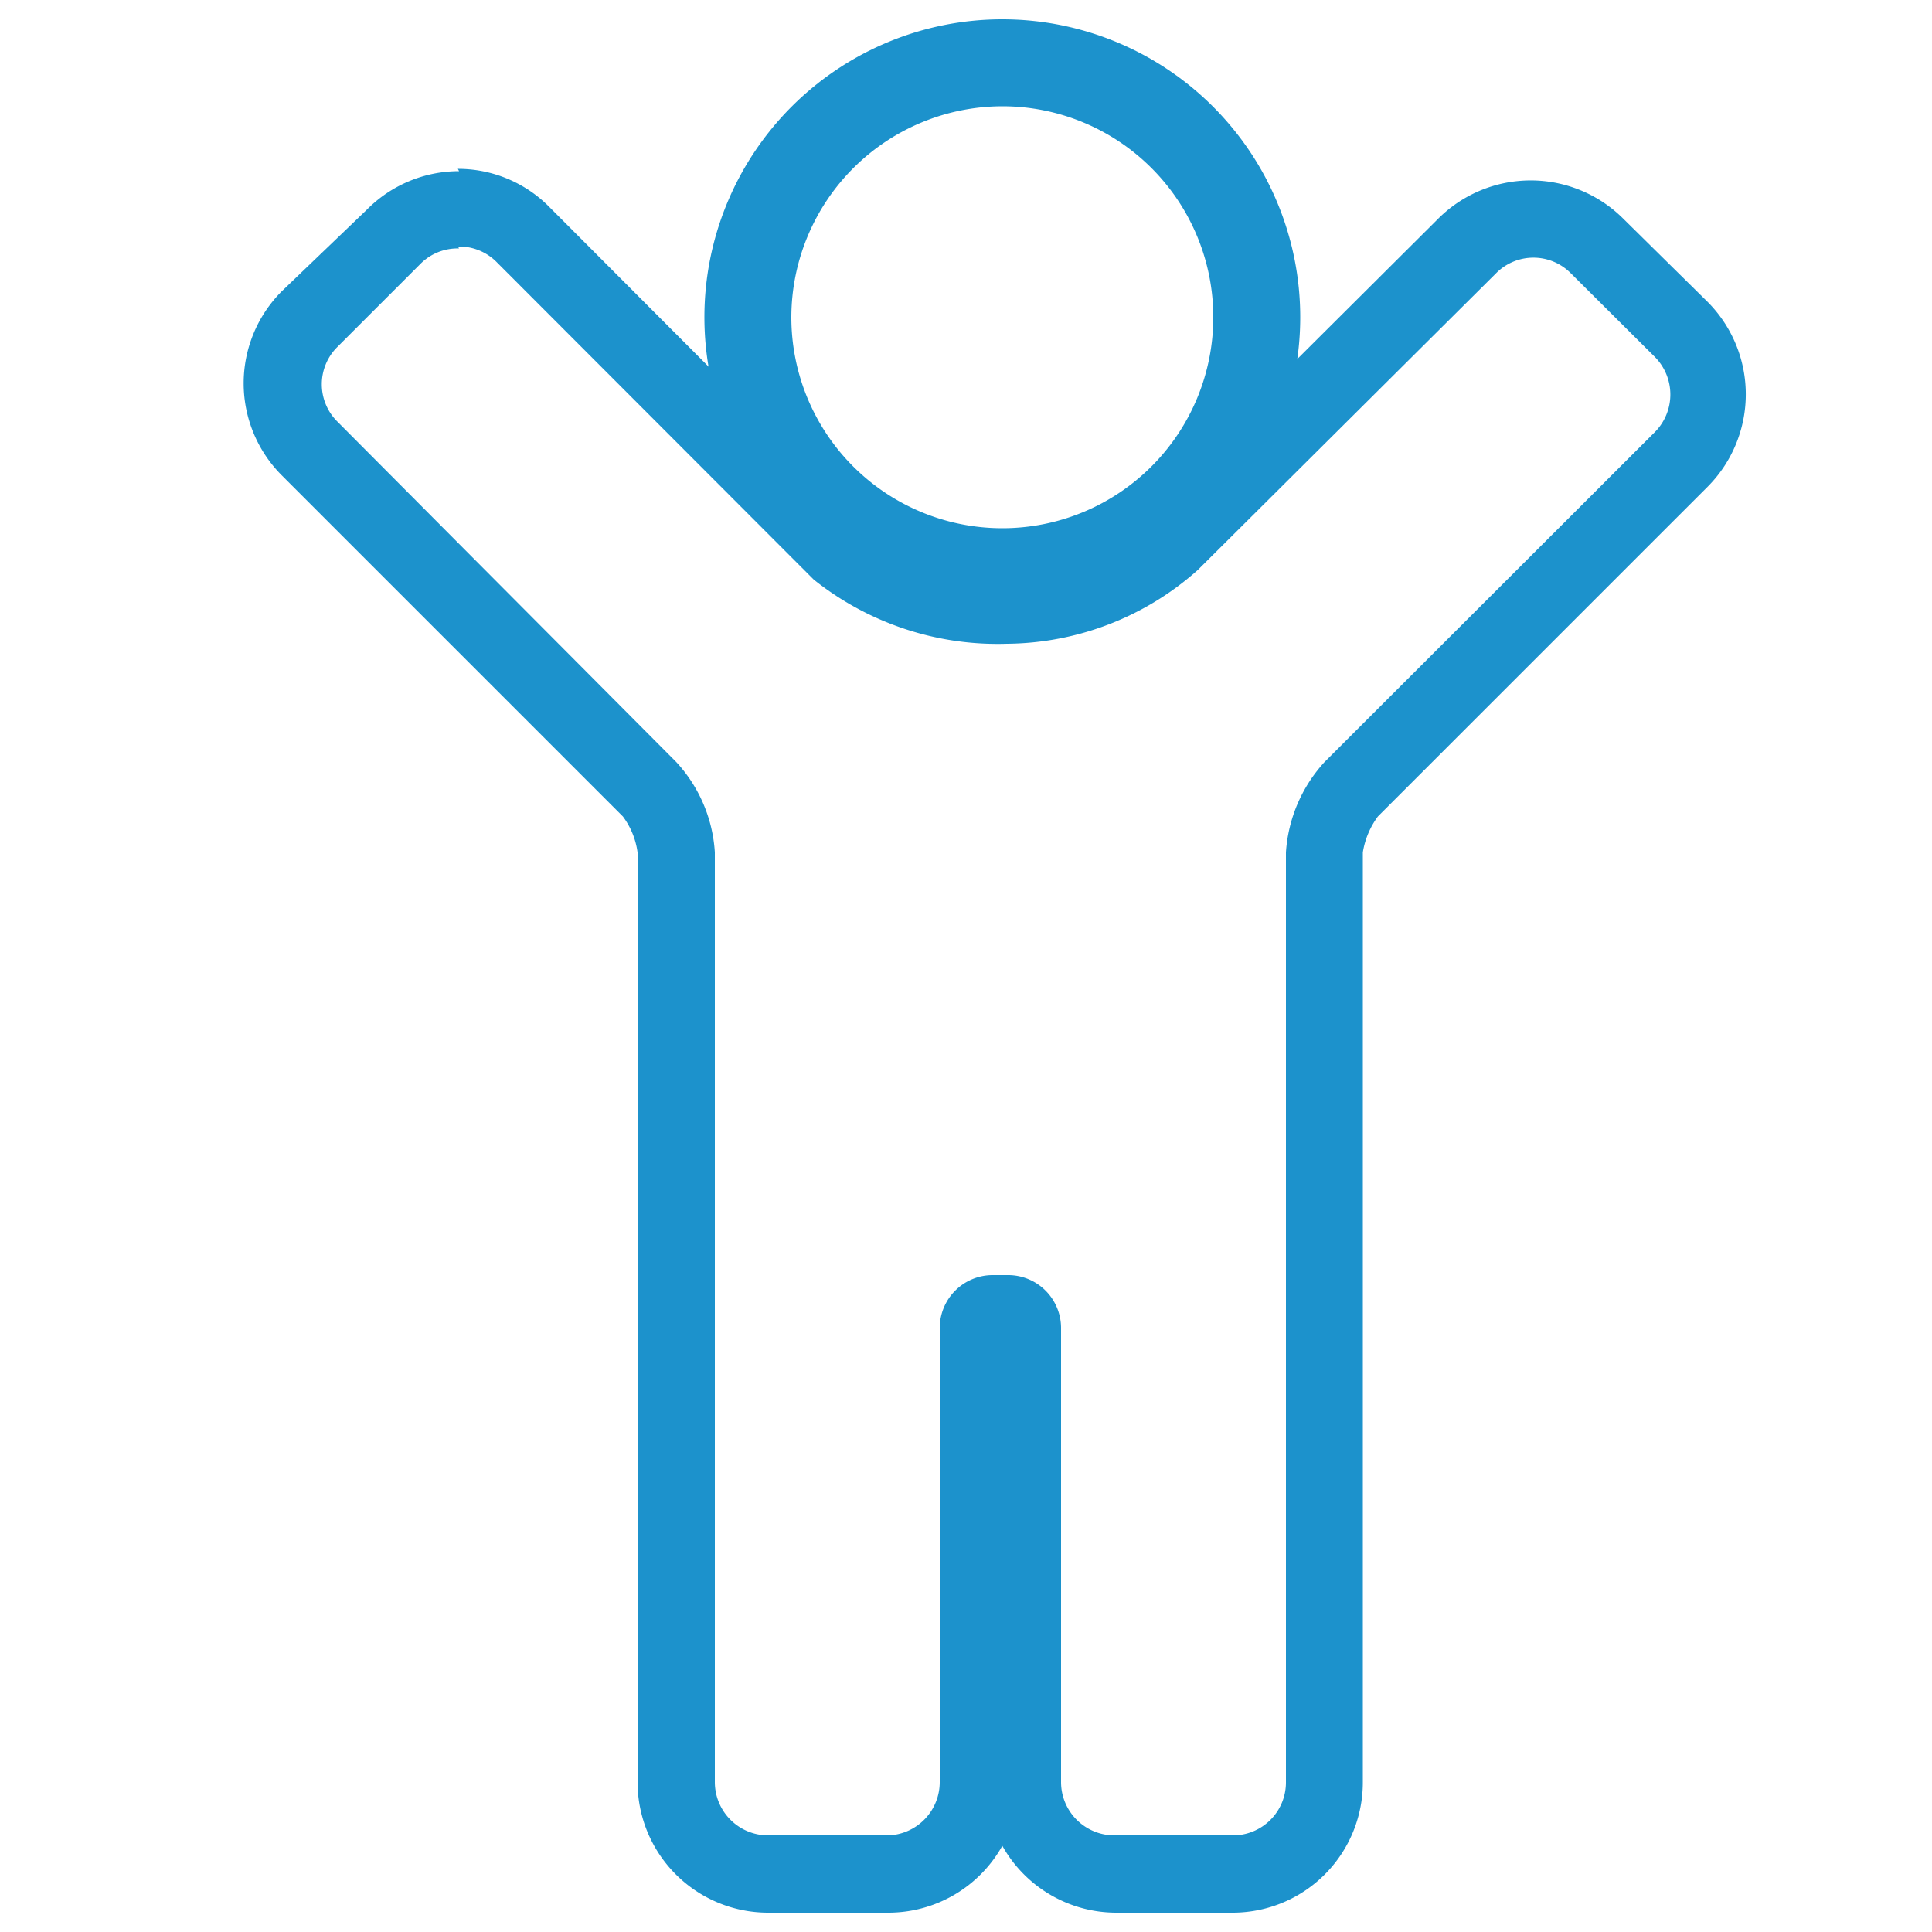
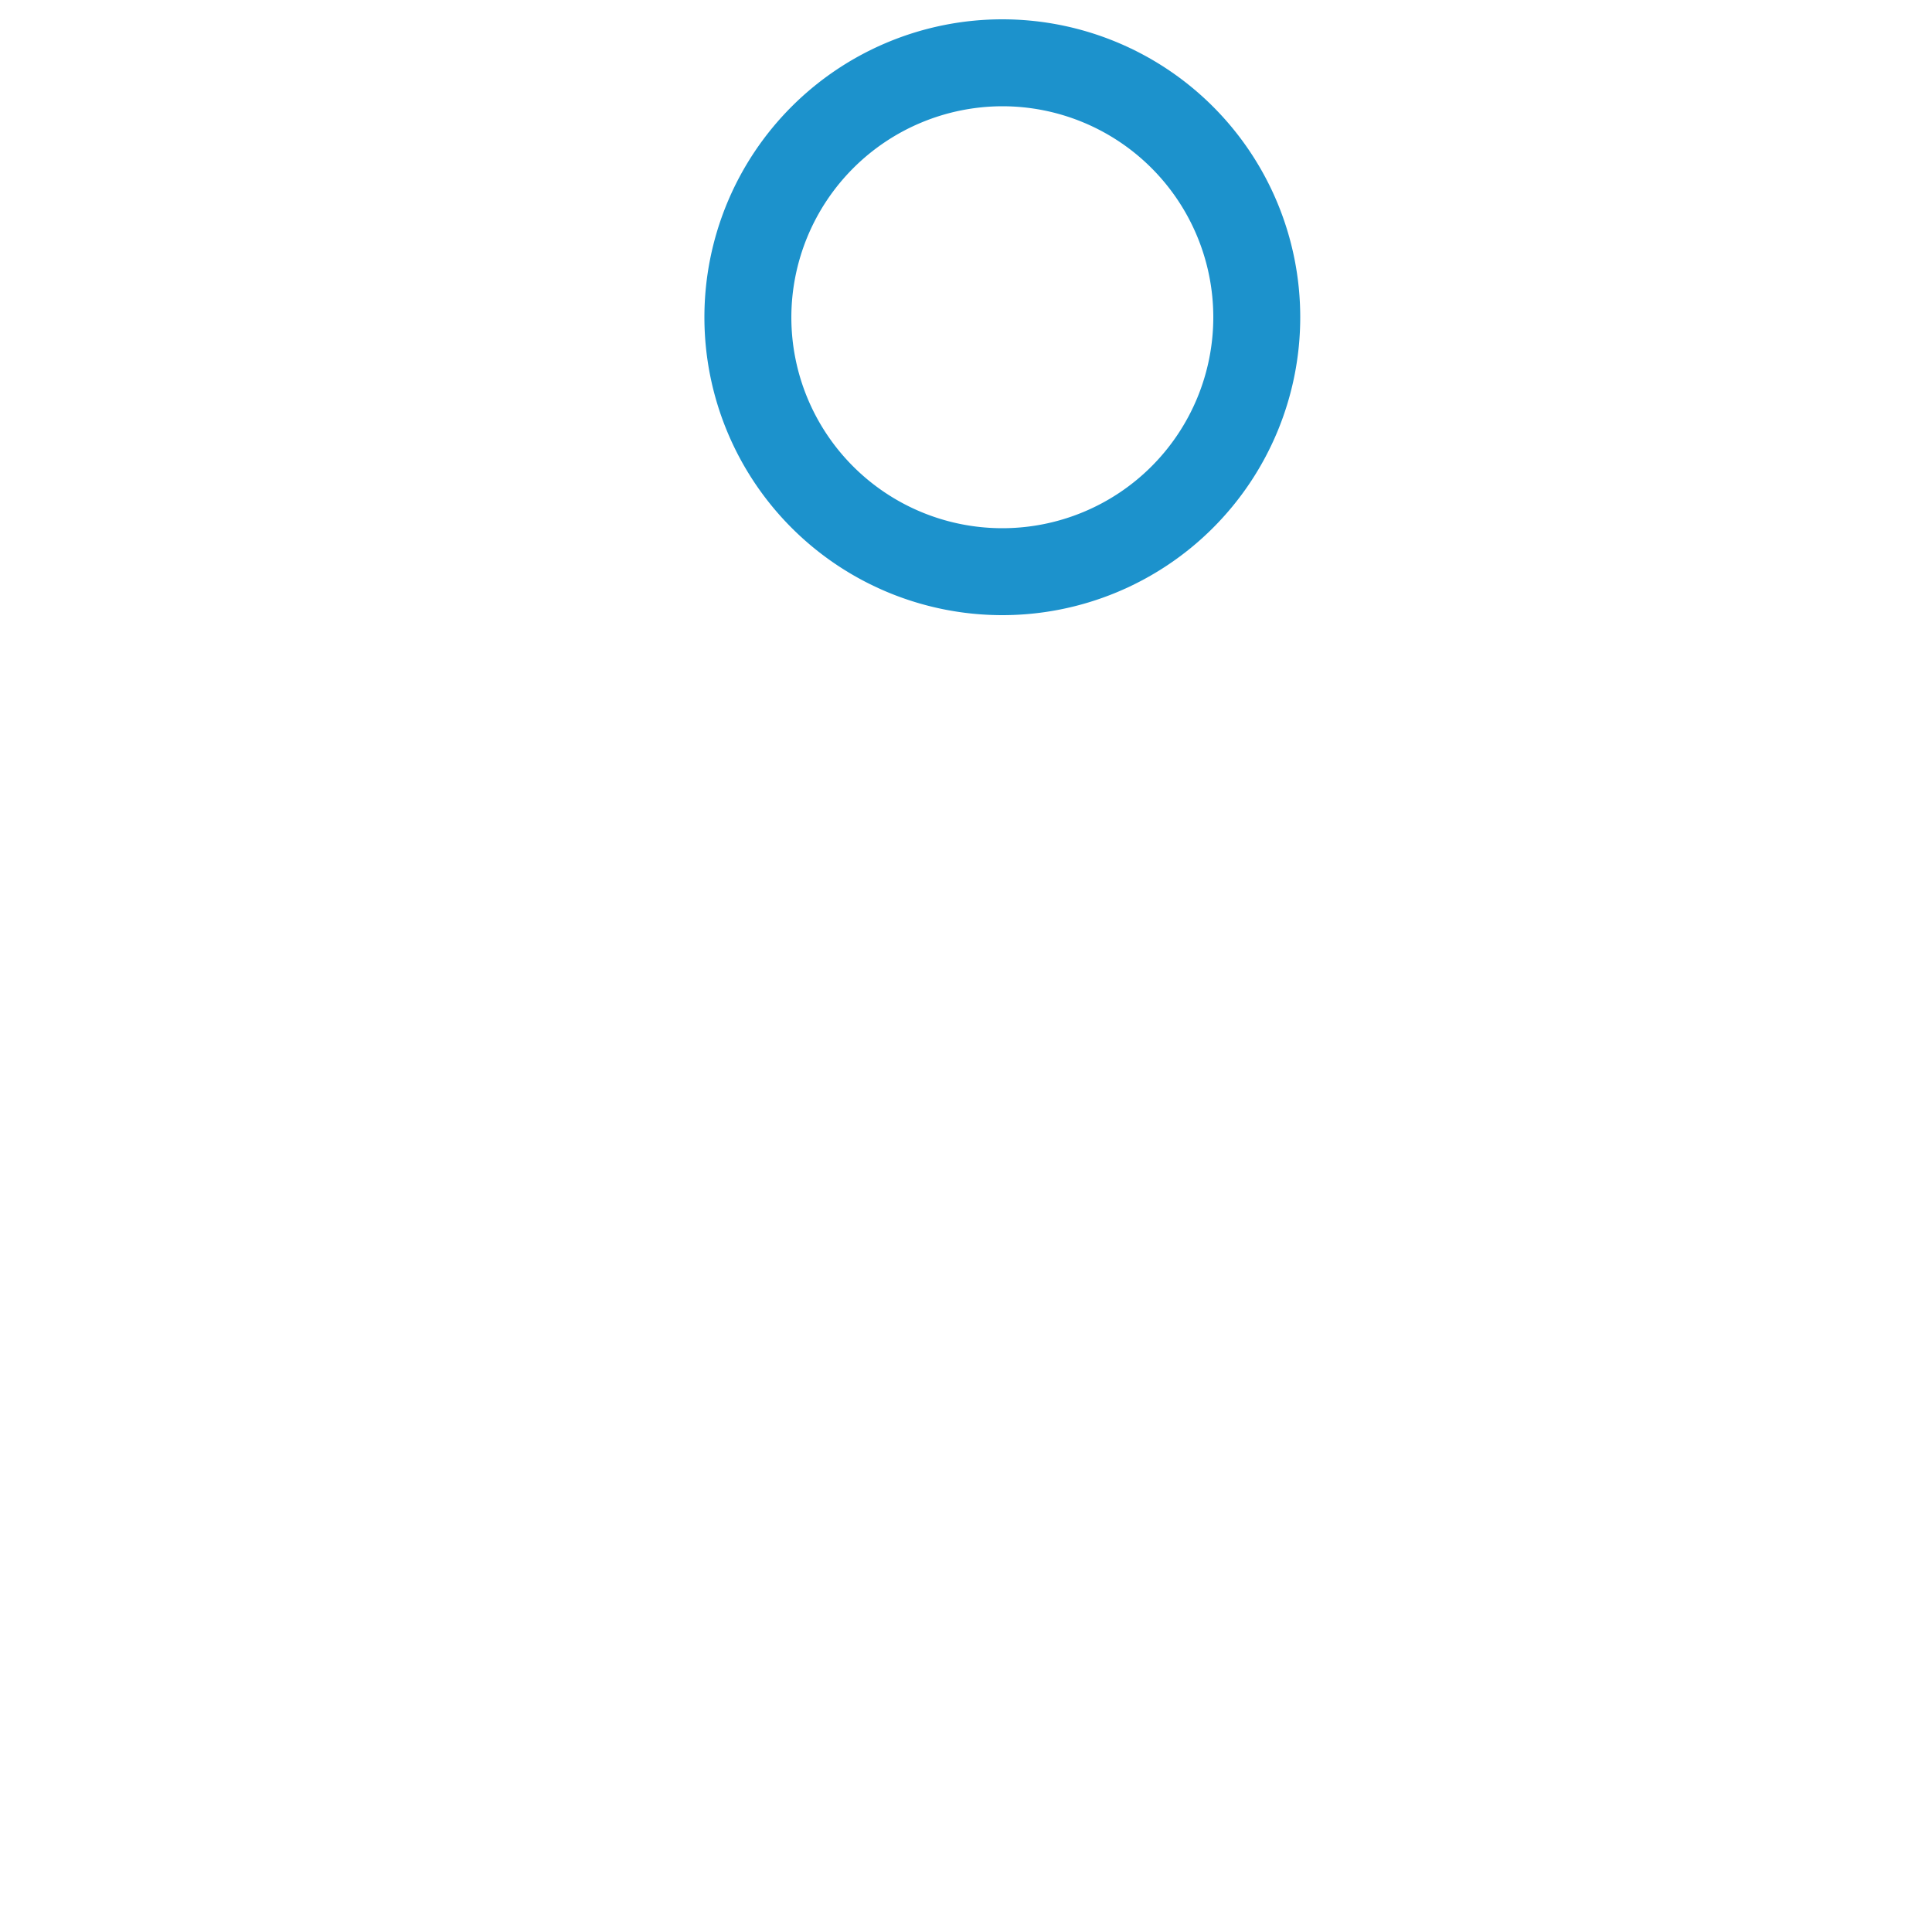
<svg xmlns="http://www.w3.org/2000/svg" id="Ebene_1" data-name="Ebene 1" viewBox="0 0 50 50">
  <defs>
    <style>.cls-1{fill:#1c92cc;}</style>
  </defs>
  <title>Zeichenfläche 4</title>
-   <path class="cls-1" d="M11.85,6.38a1.36,1.36,0,0,1,1,.4L21.06,15a7.63,7.63,0,0,0,5,1.66A7.51,7.51,0,0,0,31,14.75l7.72-7.68a1.36,1.36,0,0,1,1.93,0l2.18,2.17a1.38,1.38,0,0,1,0,1.94l-8.55,8.54a3.83,3.83,0,0,0-1,2.34V46.13A1.37,1.37,0,0,1,31.9,47.5H28.83a1.38,1.38,0,0,1-1.37-1.37V34.39A1.37,1.37,0,0,0,26.09,33h-.4a1.37,1.37,0,0,0-1.37,1.37V46.13A1.38,1.38,0,0,1,23,47.5H19.87a1.38,1.38,0,0,1-1.37-1.37V22.06a3.78,3.78,0,0,0-1-2.34L8.71,10.89A1.36,1.36,0,0,1,8.71,9l2.17-2.17a1.35,1.35,0,0,1,1-.4m0-2a3.36,3.36,0,0,0-2.39,1L7.29,7.54a3.37,3.37,0,0,0,0,4.76l8.83,8.83a2,2,0,0,1,.38.93V46.13a3.38,3.38,0,0,0,3.37,3.37H23a3.38,3.38,0,0,0,2.94-1.73,3.38,3.38,0,0,0,2.94,1.73H31.9a3.37,3.37,0,0,0,3.37-3.37V22.06a2.13,2.13,0,0,1,.39-.93l8.54-8.54a3.39,3.39,0,0,0,0-4.77L42,5.65a3.39,3.39,0,0,0-4.77,0l-7.71,7.68a5.56,5.56,0,0,1-3.47,1.35,5.86,5.86,0,0,1-3.63-1.1L14.23,5.37a3.32,3.32,0,0,0-2.38-1Z" />
  <path class="cls-1" d="M25.94,2.75a5.46,5.46,0,1,1-5.46,5.46,5.47,5.47,0,0,1,5.46-5.46m0-2.25a7.71,7.71,0,1,0,7.71,7.71A7.71,7.71,0,0,0,25.94.5Z" />
</svg>